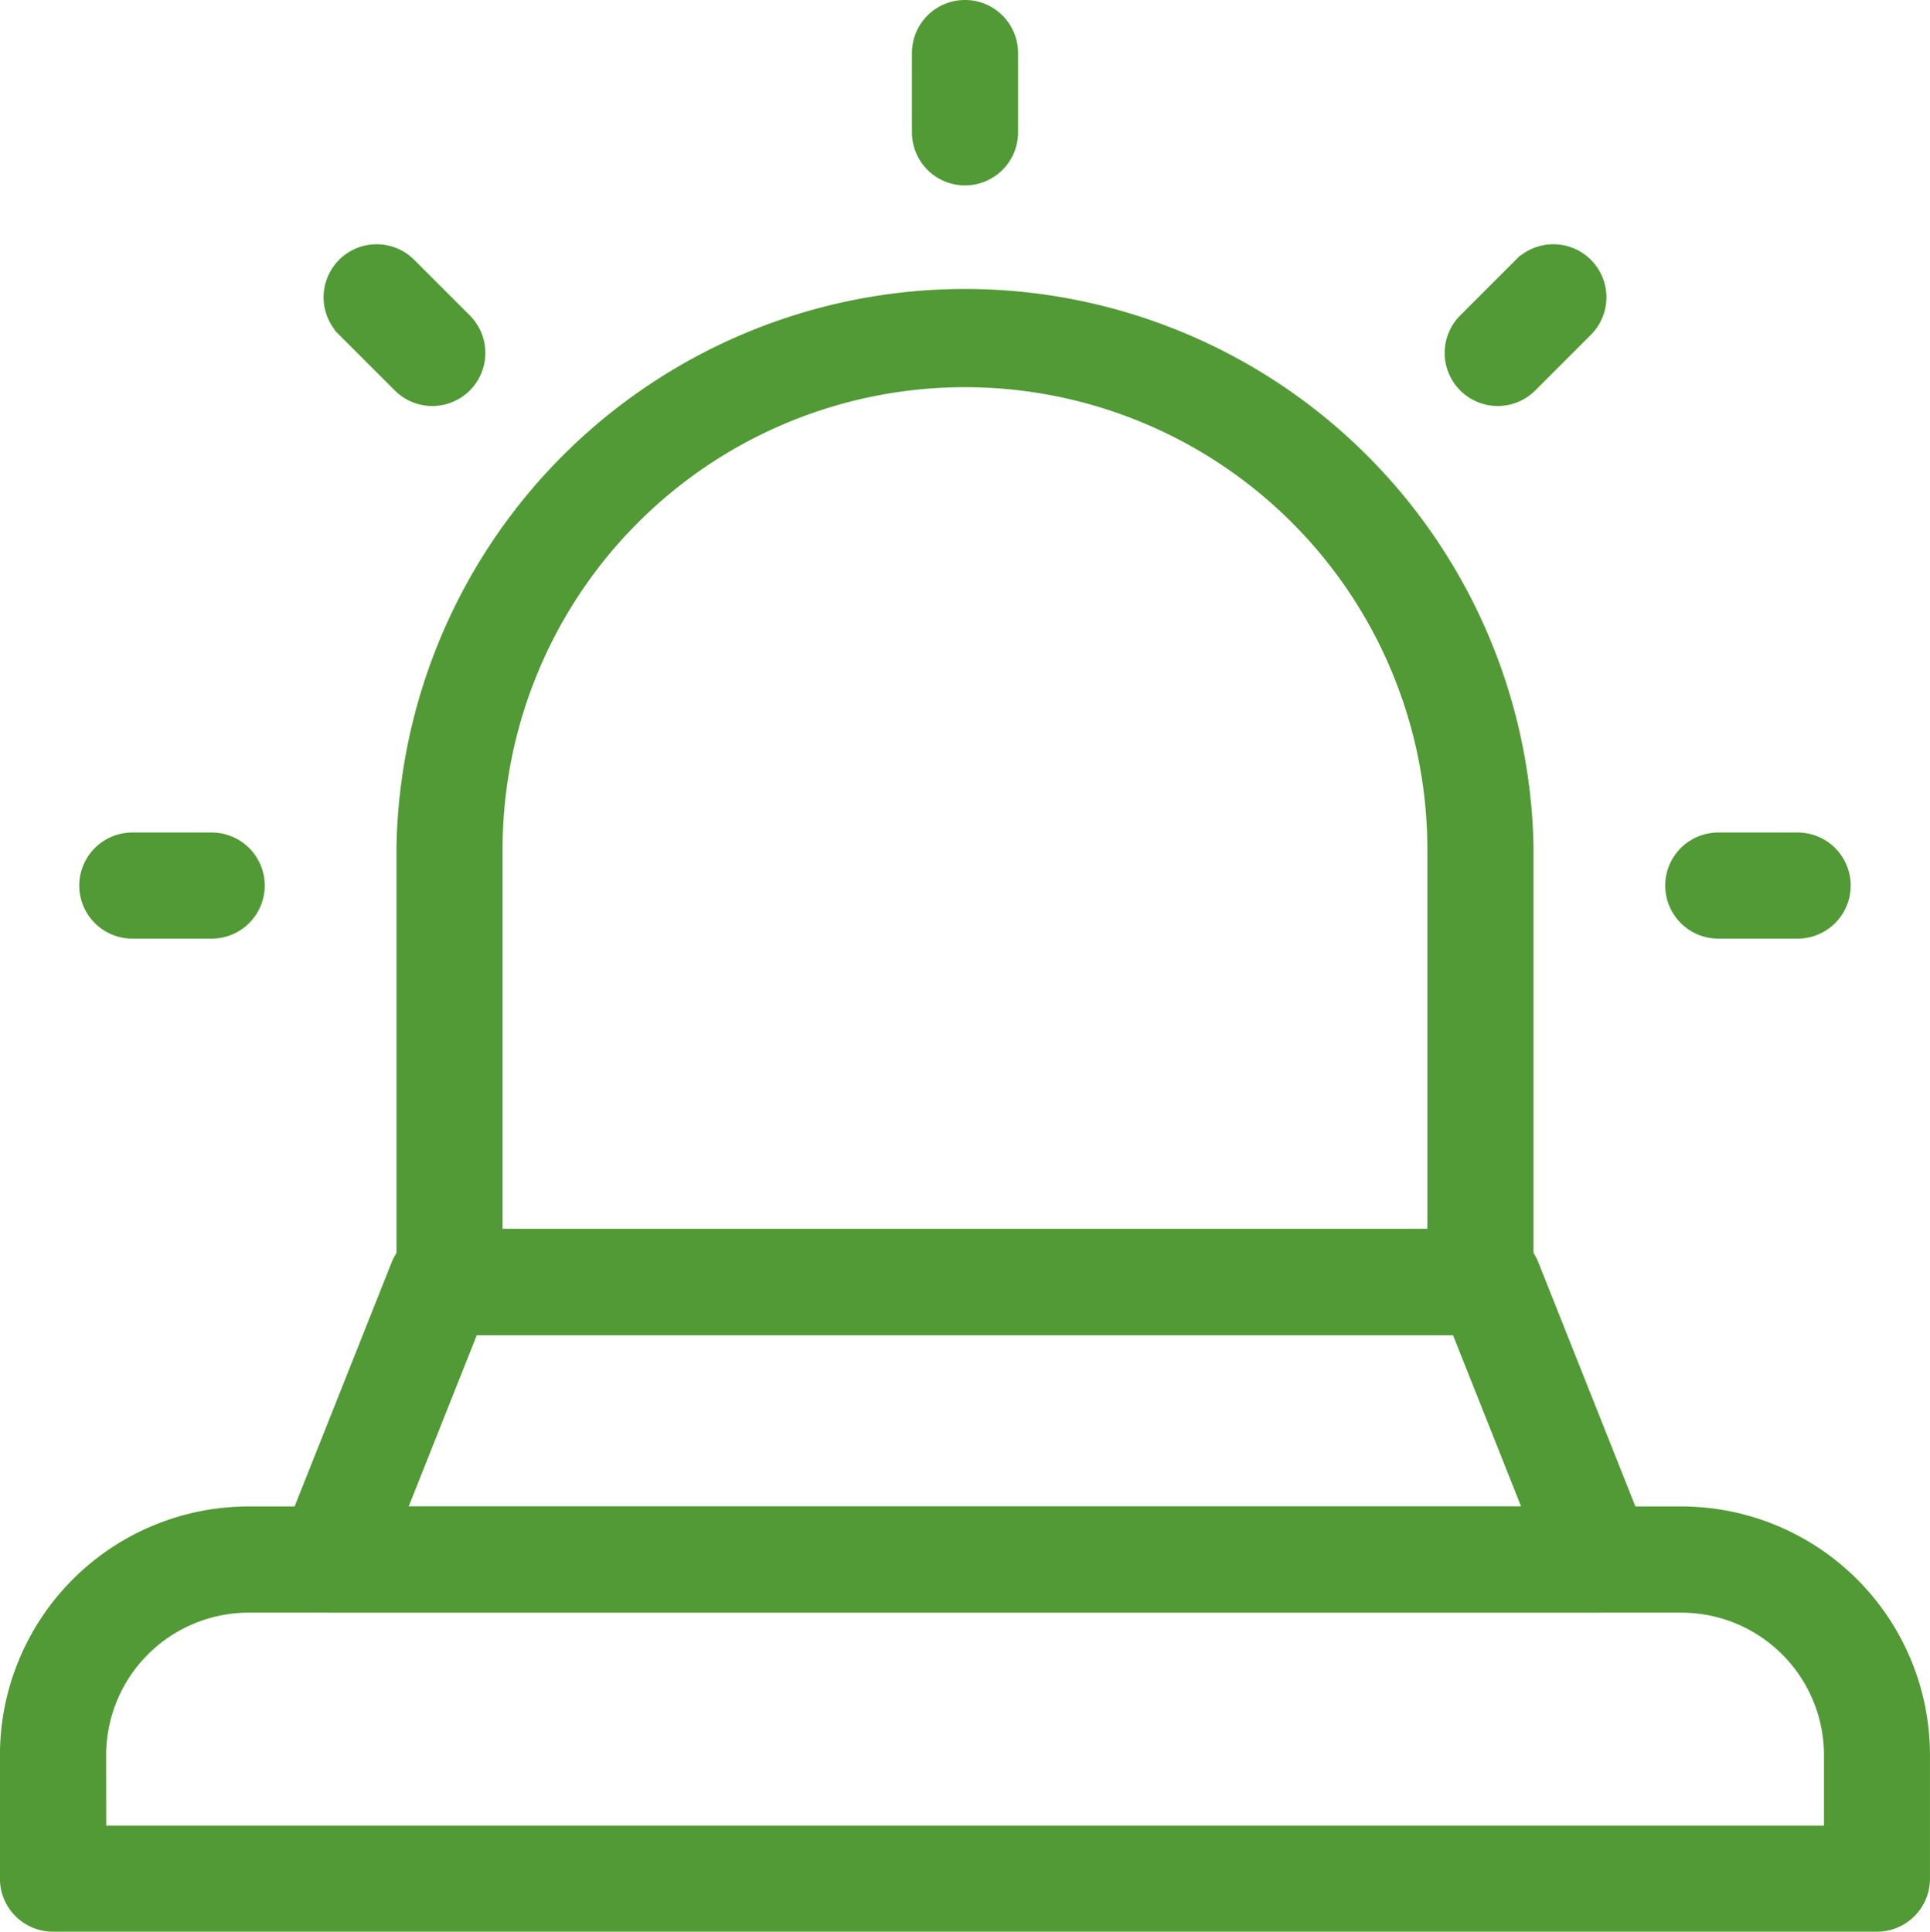
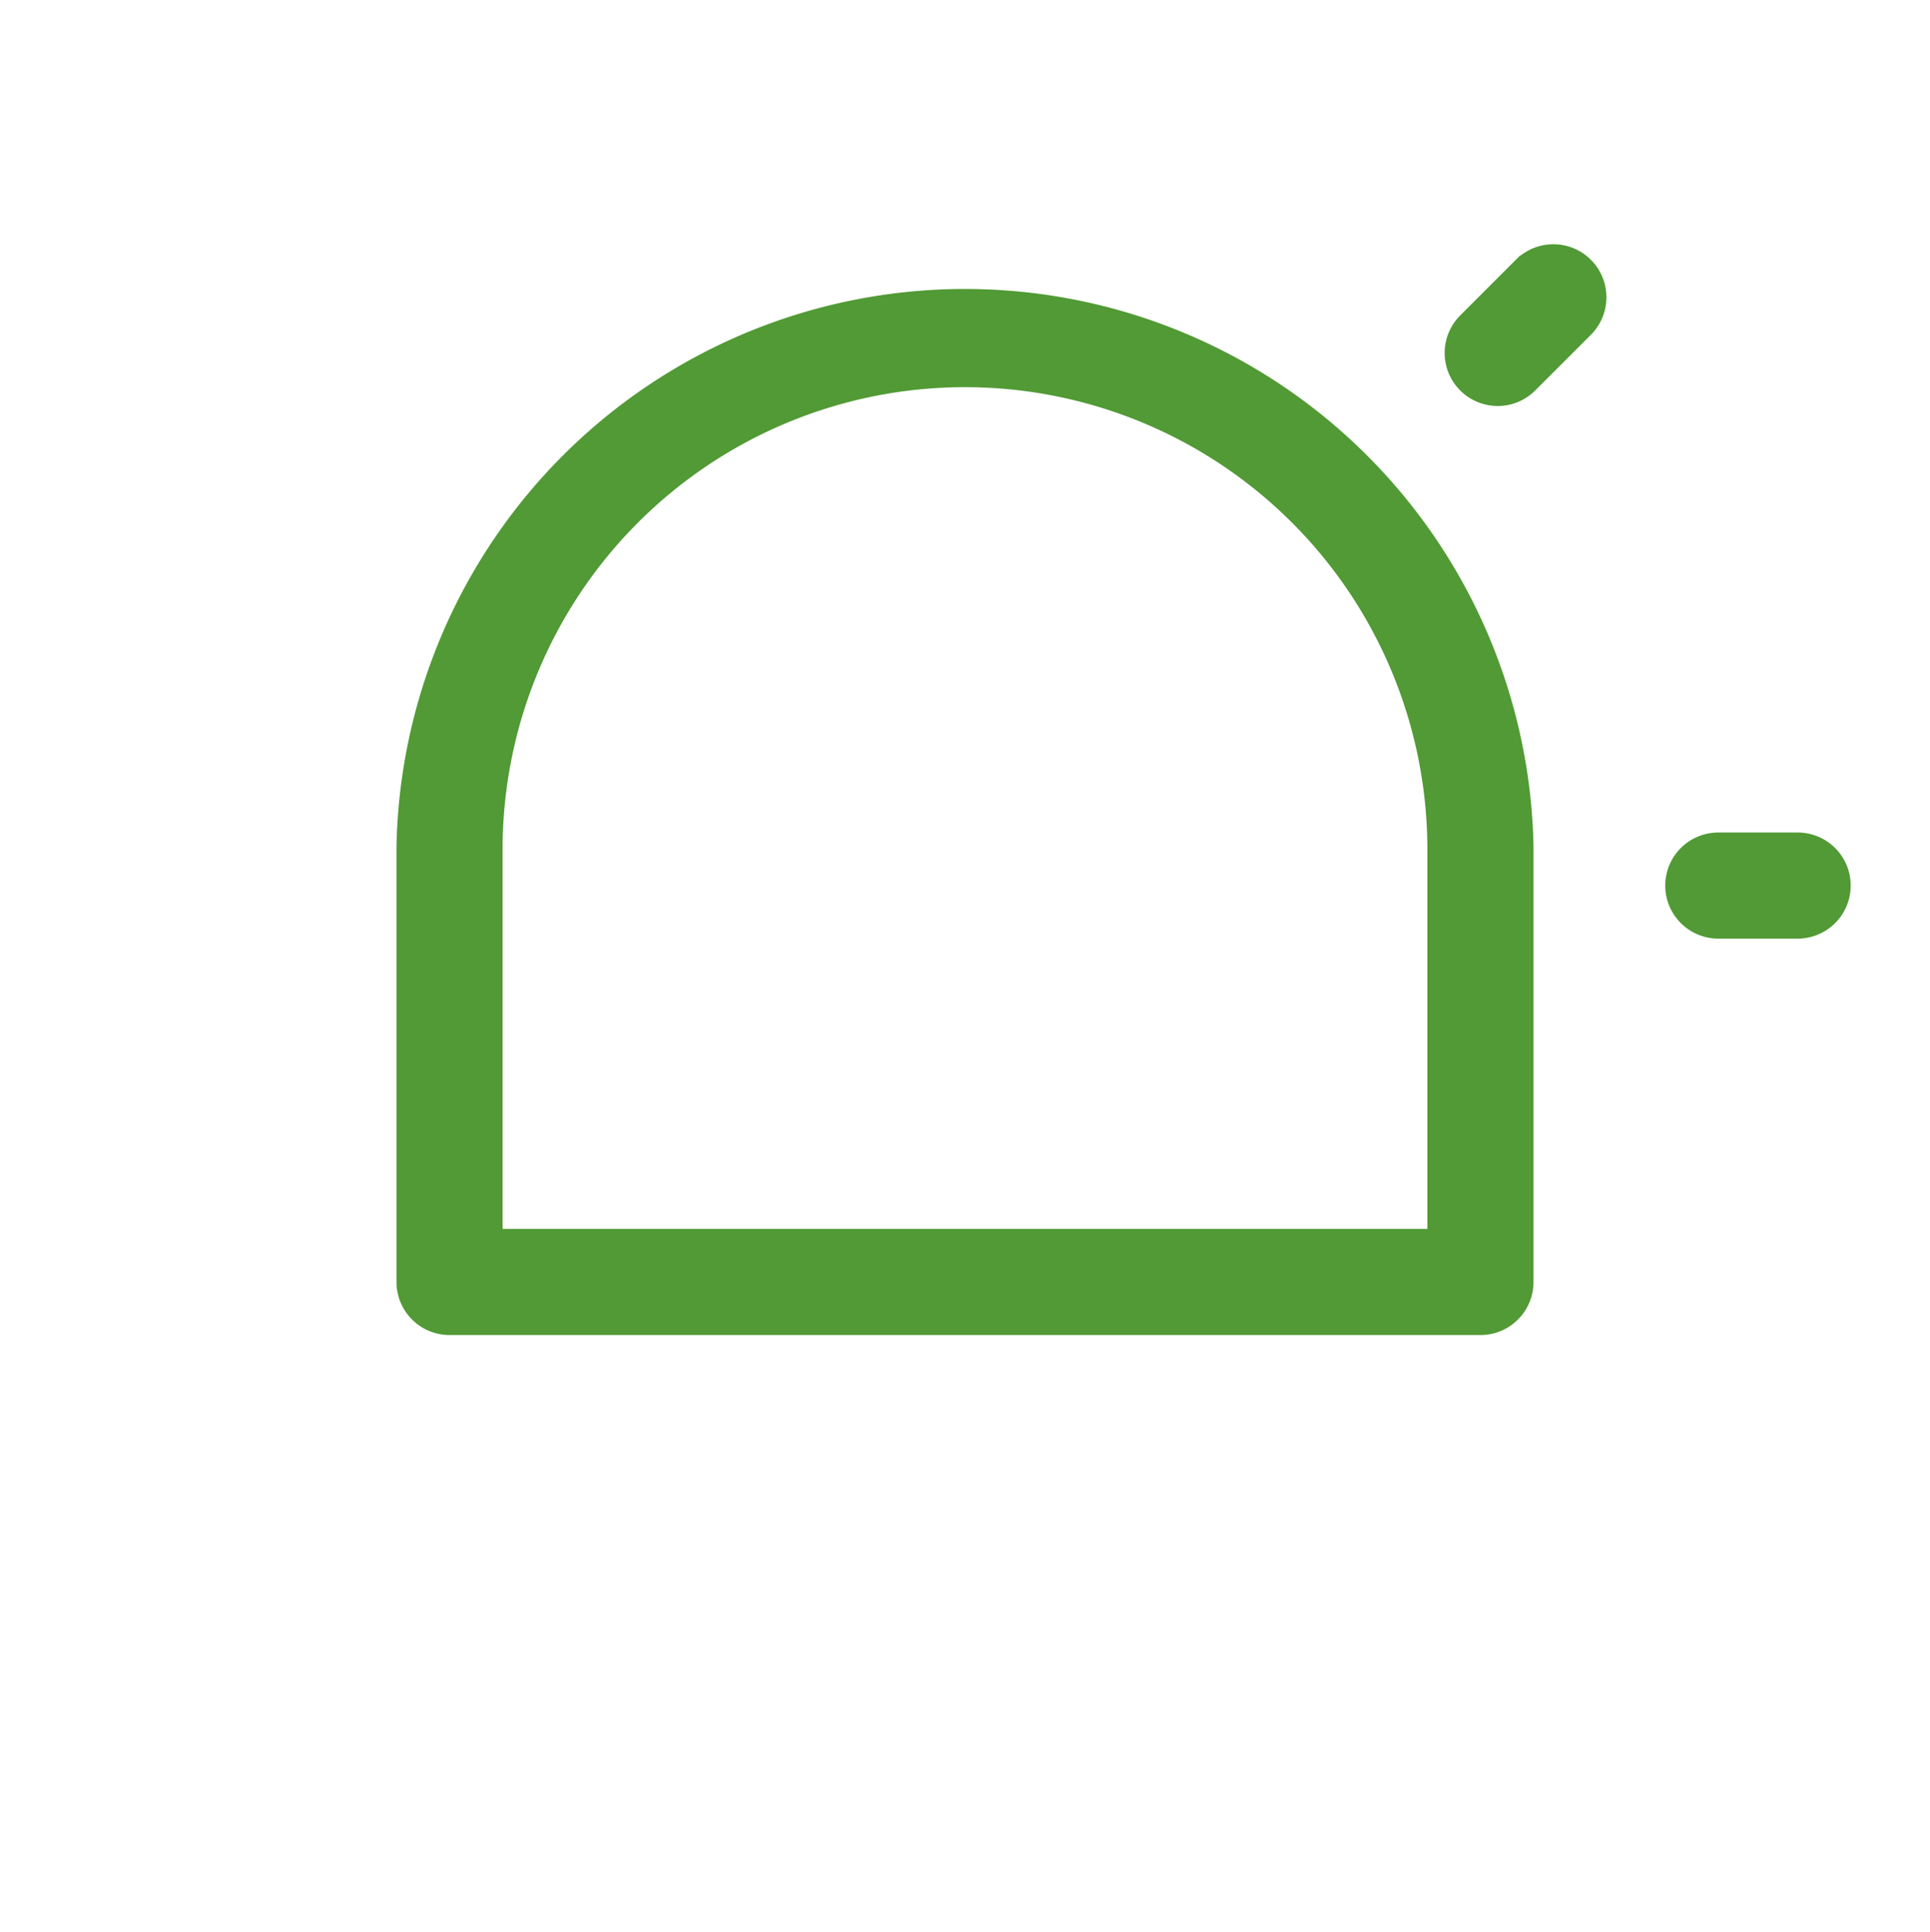
<svg xmlns="http://www.w3.org/2000/svg" width="71.955" height="72.03" viewBox="0 0 71.955 72.03">
  <g id="Raggruppa_5165" data-name="Raggruppa 5165" transform="translate(-91.04 -20.765)">
    <path id="Tracciato_2665" data-name="Tracciato 2665" d="M239.142,135.084H200.708a1.478,1.478,0,0,1-1.478-1.478v-16.26a20.7,20.7,0,0,1,41.391,0v16.26a1.478,1.478,0,0,1-1.478,1.478Zm-36.956-2.957h35.477V117.345a17.739,17.739,0,0,0-35.477,0Z" transform="translate(-92.908 -65.037)" fill="#519a35" stroke="#519a35" stroke-width="1" />
-     <path id="Tracciato_2666" data-name="Tracciato 2666" d="M215.7,368.422H168.4a1.48,1.48,0,0,1-1.374-2.025l4.114-10.347a1.48,1.48,0,0,1,1.374-.932H211.59a1.478,1.478,0,0,1,1.374.932l4.113,10.347a1.48,1.48,0,0,1-1.374,2.024Zm-45.126-2.956h42.947l-2.938-7.391h-37.07Z" transform="translate(-65.034 -288.027)" fill="#519a35" stroke="#519a35" stroke-width="1" />
-     <path id="Tracciato_2667" data-name="Tracciato 2667" d="M161.016,445.352h-68a1.478,1.478,0,0,1-1.478-1.478v-4.612a8.777,8.777,0,0,1,8.767-8.767h53.422a8.777,8.777,0,0,1,8.767,8.767v4.612a1.478,1.478,0,0,1-1.478,1.478ZM94.5,442.4h65.043v-3.133a5.817,5.817,0,0,0-5.811-5.811H100.307a5.817,5.817,0,0,0-5.81,5.811Z" transform="translate(0 -353.057)" fill="#519a35" stroke="#519a35" stroke-width="1" />
-     <path id="Tracciato_2668" data-name="Tracciato 2668" d="M117.509,250.377h-2.956a1.478,1.478,0,1,1,0-2.957h2.957a1.478,1.478,0,1,1,0,2.957Z" transform="translate(-18.579 -195.112)" fill="#519a35" stroke="#519a35" stroke-width="1" />
-     <path id="Tracciato_2669" data-name="Tracciato 2669" d="M182.893,92.551a1.472,1.472,0,0,1-1.045-.433l-2.09-2.09a1.478,1.478,0,0,1,2.09-2.09l2.09,2.09a1.478,1.478,0,0,1-1.045,2.523Z" transform="translate(-75.735 -57.147)" fill="#519a35" stroke="#519a35" stroke-width="1" />
-     <path id="Tracciato_2670" data-name="Tracciato 2670" d="M340.708,27.178A1.478,1.478,0,0,1,339.23,25.7V22.743a1.478,1.478,0,1,1,2.957,0V25.7A1.478,1.478,0,0,1,340.708,27.178Z" transform="translate(-213.691)" fill="#519a35" stroke="#519a35" stroke-width="1" />
    <path id="Tracciato_2671" data-name="Tracciato 2671" d="M485.4,92.551a1.478,1.478,0,0,1-1.045-2.523l2.09-2.09a1.478,1.478,0,0,1,2.09,2.09l-2.09,2.09a1.472,1.472,0,0,1-1.045.433Z" transform="translate(-338.522 -57.147)" fill="#519a35" stroke="#519a35" stroke-width="1" />
    <path id="Tracciato_2672" data-name="Tracciato 2672" d="M548.276,250.377h-2.957a1.478,1.478,0,1,1,0-2.957h2.957a1.478,1.478,0,1,1,0,2.957Z" transform="translate(-390.216 -195.112)" fill="#519a35" stroke="#519a35" stroke-width="1" />
  </g>
</svg>